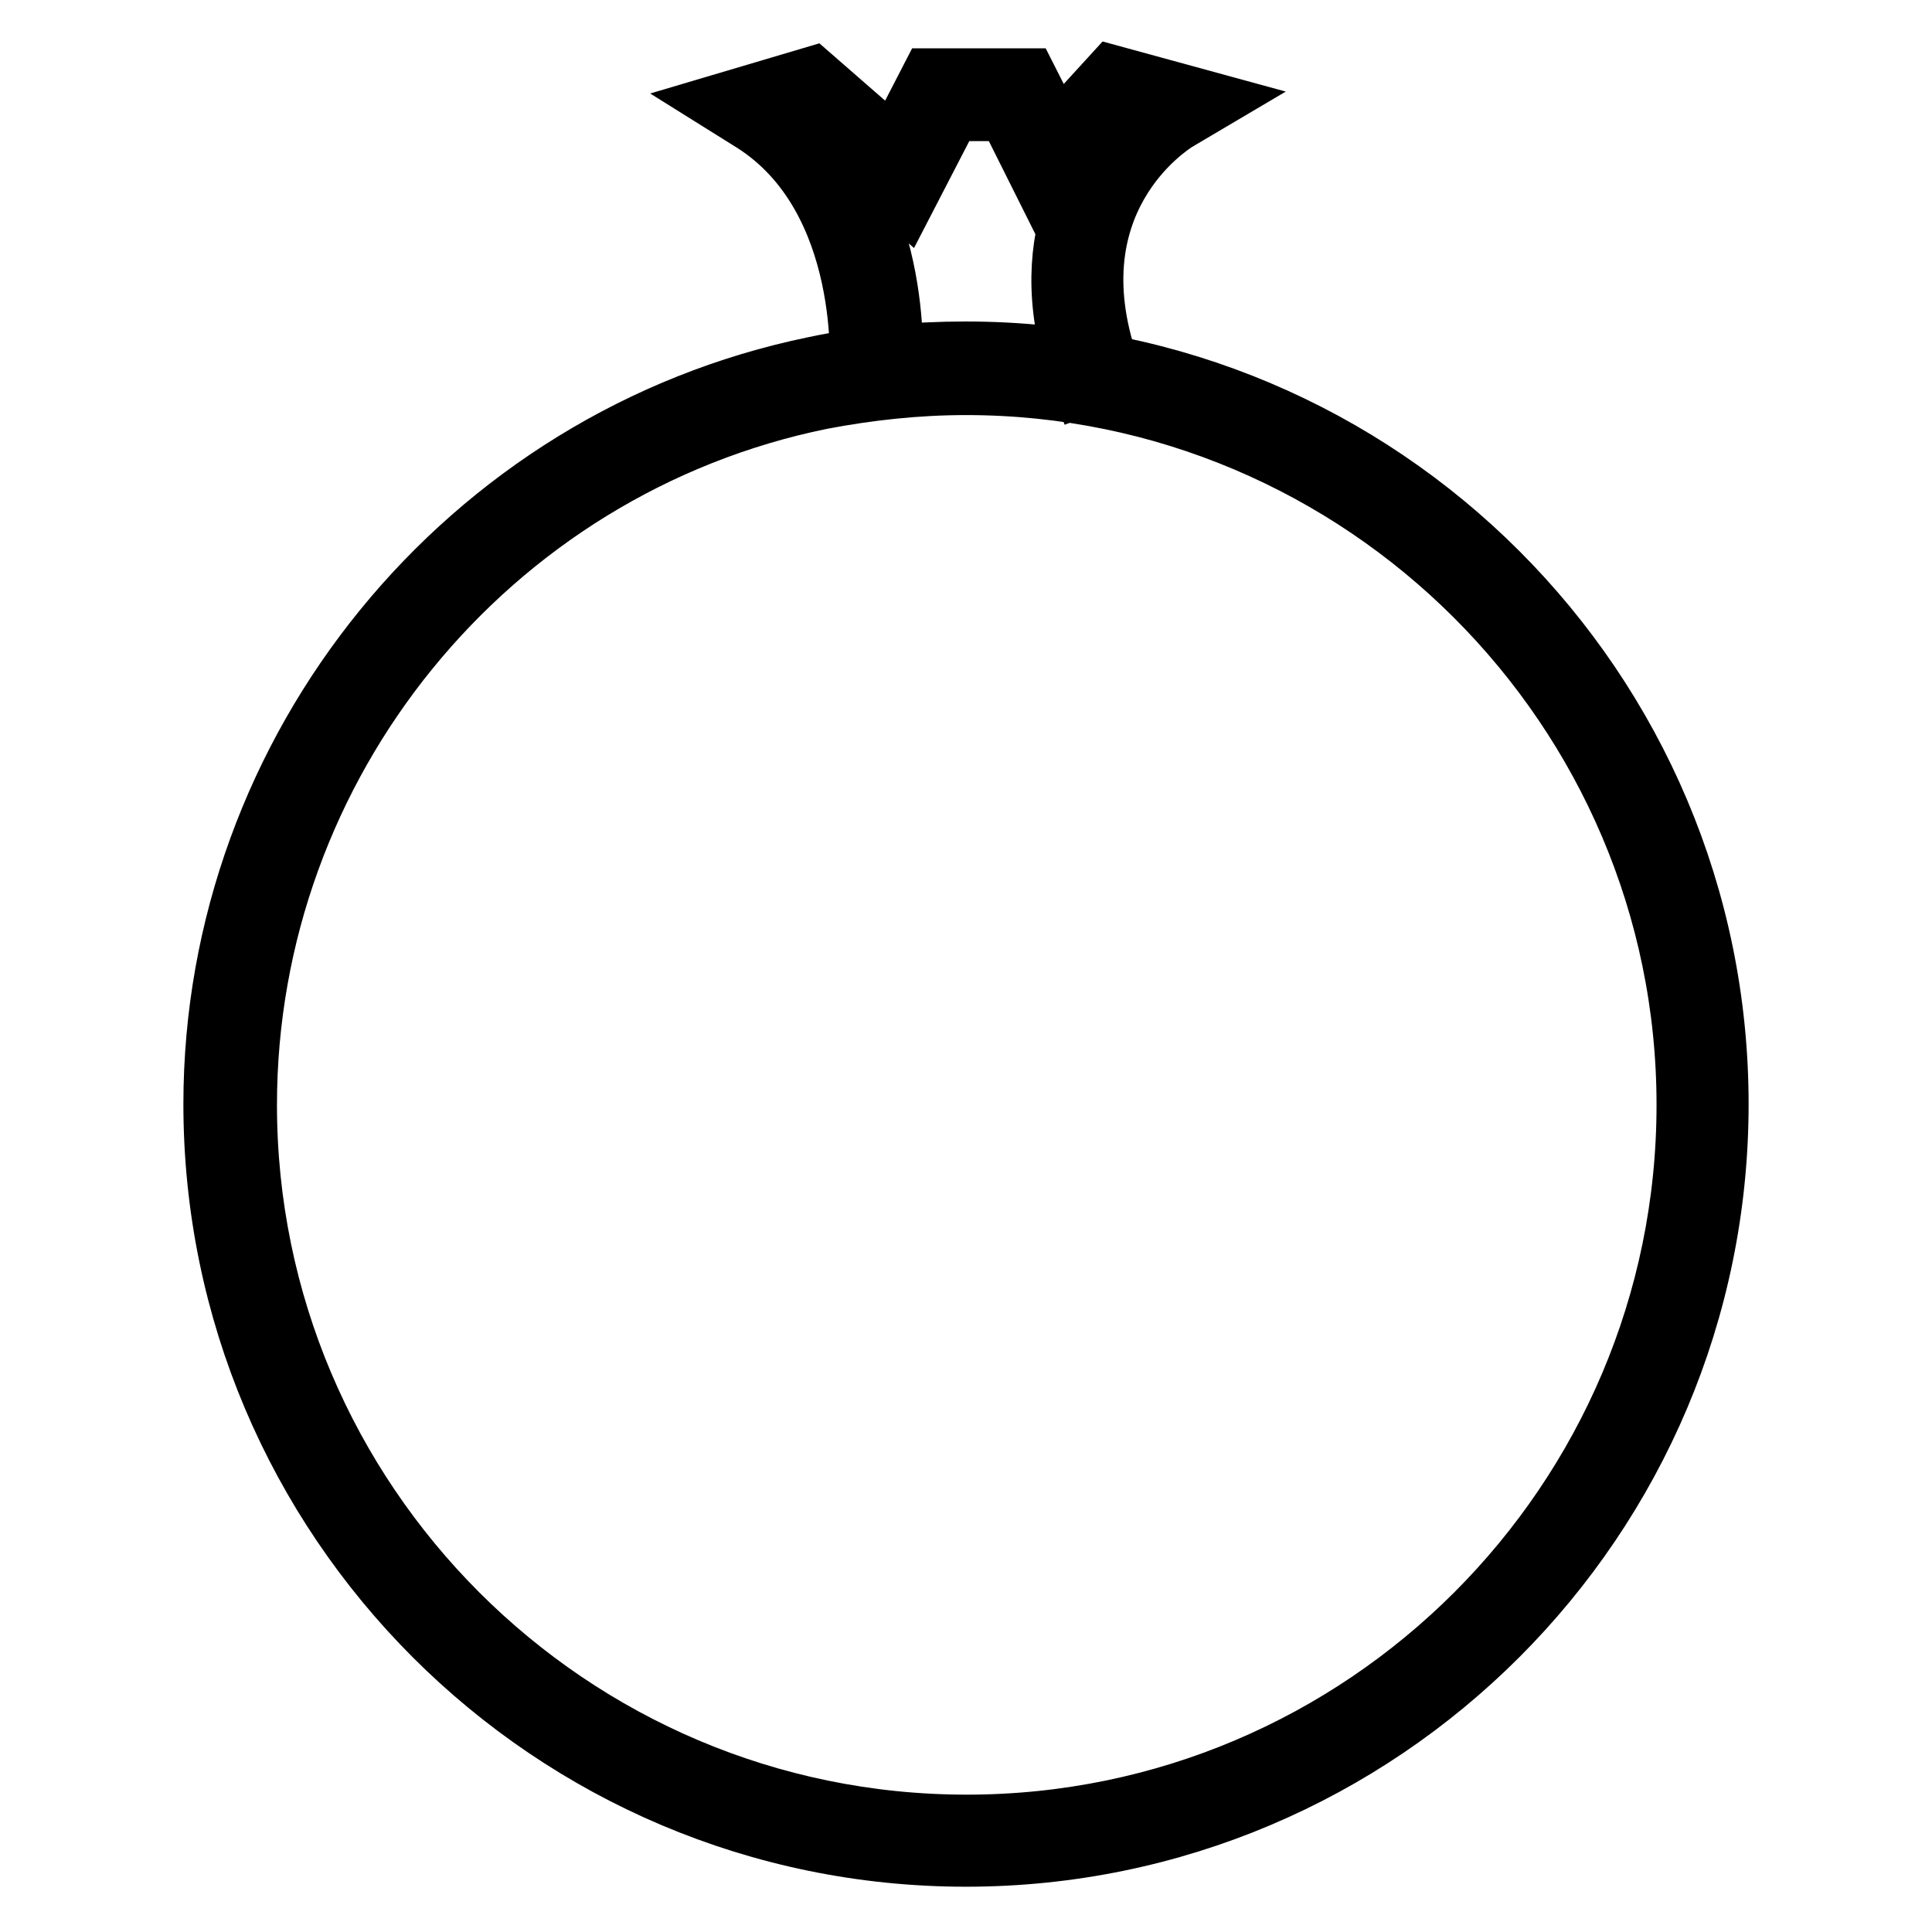
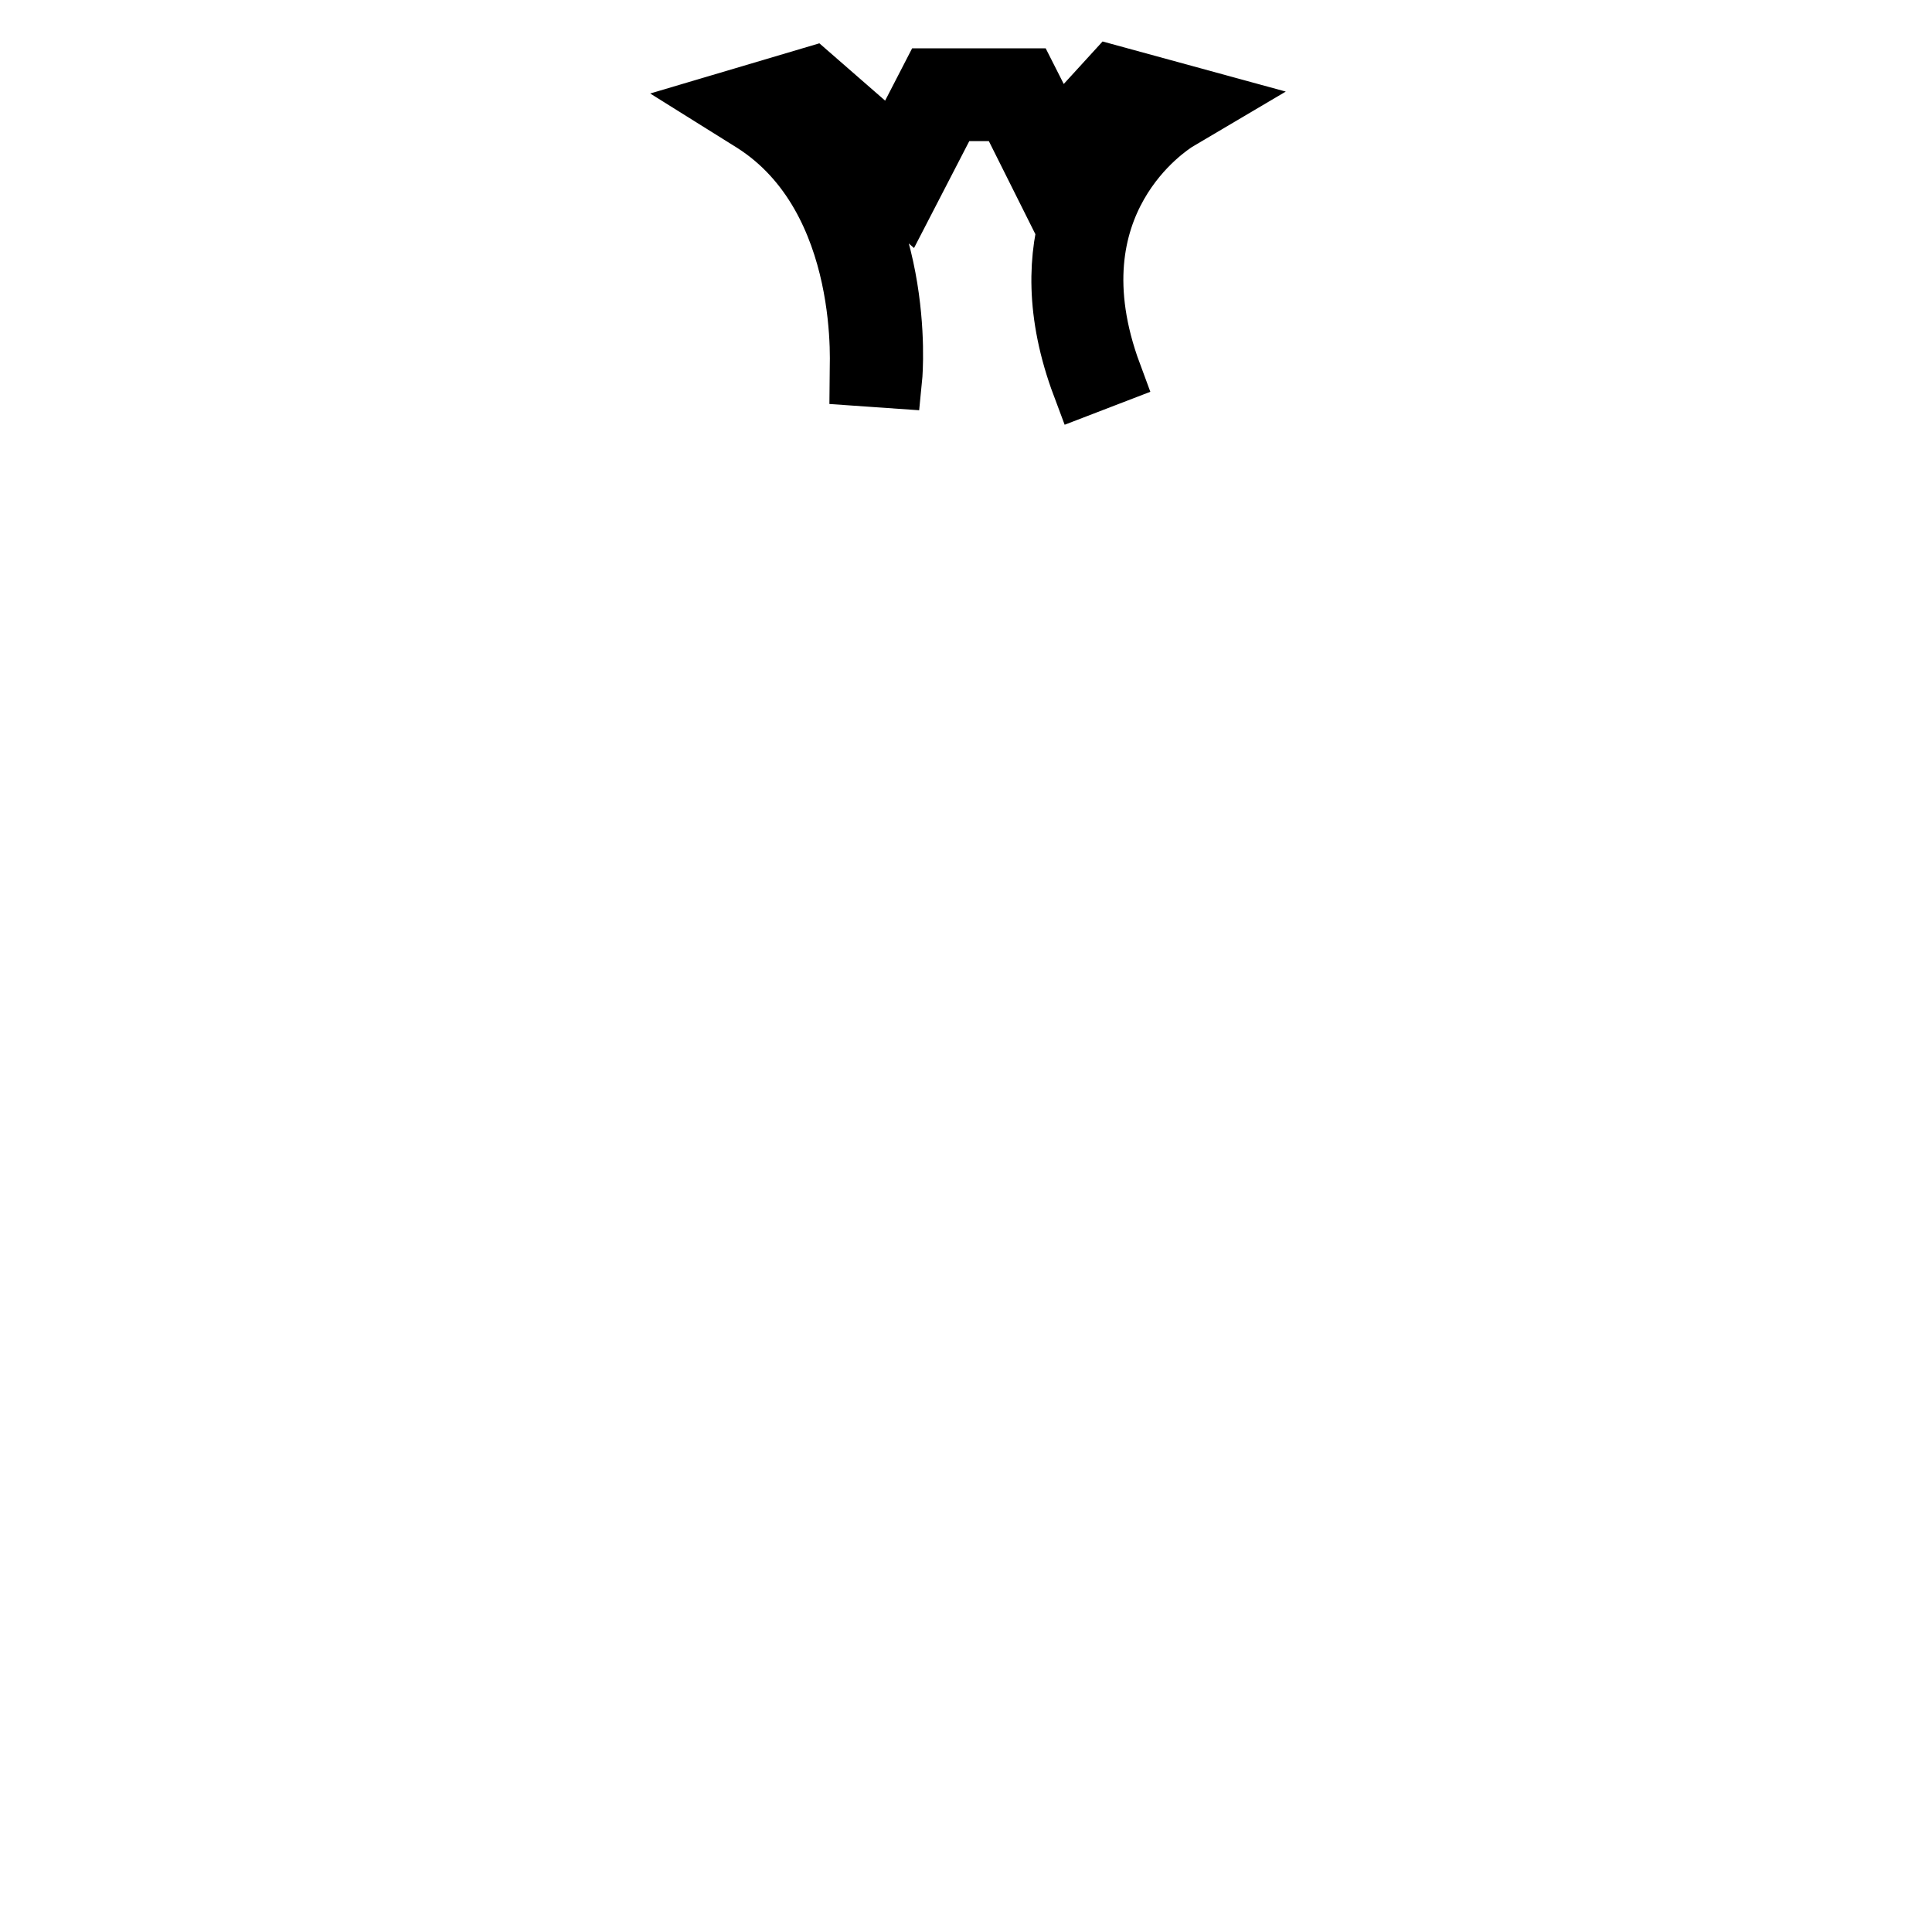
<svg xmlns="http://www.w3.org/2000/svg" version="1.1" x="0px" y="0px" viewBox="0 0 256 256" enable-background="new 0 0 256 256" xml:space="preserve">
  <g>
-     <path stroke-width="8" fill-opacity="0" stroke="#000000" d="M128,246c-55,0-99.7-44.7-99.7-99.7c0-47.1,33.5-88.2,79.6-97.7c6.6-1.4,13.3-2,20.1-2 c55,0,99.7,44.7,99.7,99.7C227.7,201.3,183,246,128,246z M128,51c-6.5,0-12.9,0.7-19.2,1.9c-44.1,9-76.1,48.3-76.1,93.5 c0,52.6,42.8,95.4,95.4,95.4c52.6,0,95.4-42.8,95.4-95.4S180.5,51,128,51L128,51z" />
-     <path stroke-width="8" fill-opacity="0" stroke="#000000" d="M143.4,51.1c-7.2-19.2,1.5-30.9,6.7-35.9l-1.3-0.3L139,25.7l-5.5-11h-7.5l-6.1,11.8l-13.3-11.6l-0.8,0.2 c14.2,12.3,12.5,34,12.4,35l-4.3-0.3c0-0.3,1.8-23.5-14.1-33.6l-4-2.5l11.8-3.5l10.9,9.5l4.8-9.3h12.8l3.9,7.7l7.4-8.1l12.8,3.5 l-4.4,2.6c-0.7,0.5-17,10.6-8.5,33.5L143.4,51.1z M116.1,49.9l-2.2-0.2L116.1,49.9z" />
+     <path stroke-width="8" fill-opacity="0" stroke="#000000" d="M143.4,51.1c-7.2-19.2,1.5-30.9,6.7-35.9l-1.3-0.3L139,25.7l-5.5-11h-7.5l-6.1,11.8l-13.3-11.6l-0.8,0.2 c14.2,12.3,12.5,34,12.4,35l-4.3-0.3c0-0.3,1.8-23.5-14.1-33.6l-4-2.5l11.8-3.5l10.9,9.5l4.8-9.3h12.8l3.9,7.7l7.4-8.1l12.8,3.5 l-4.4,2.6c-0.7,0.5-17,10.6-8.5,33.5L143.4,51.1z M116.1,49.9l-2.2-0.2L116.1,49.9" />
  </g>
</svg>